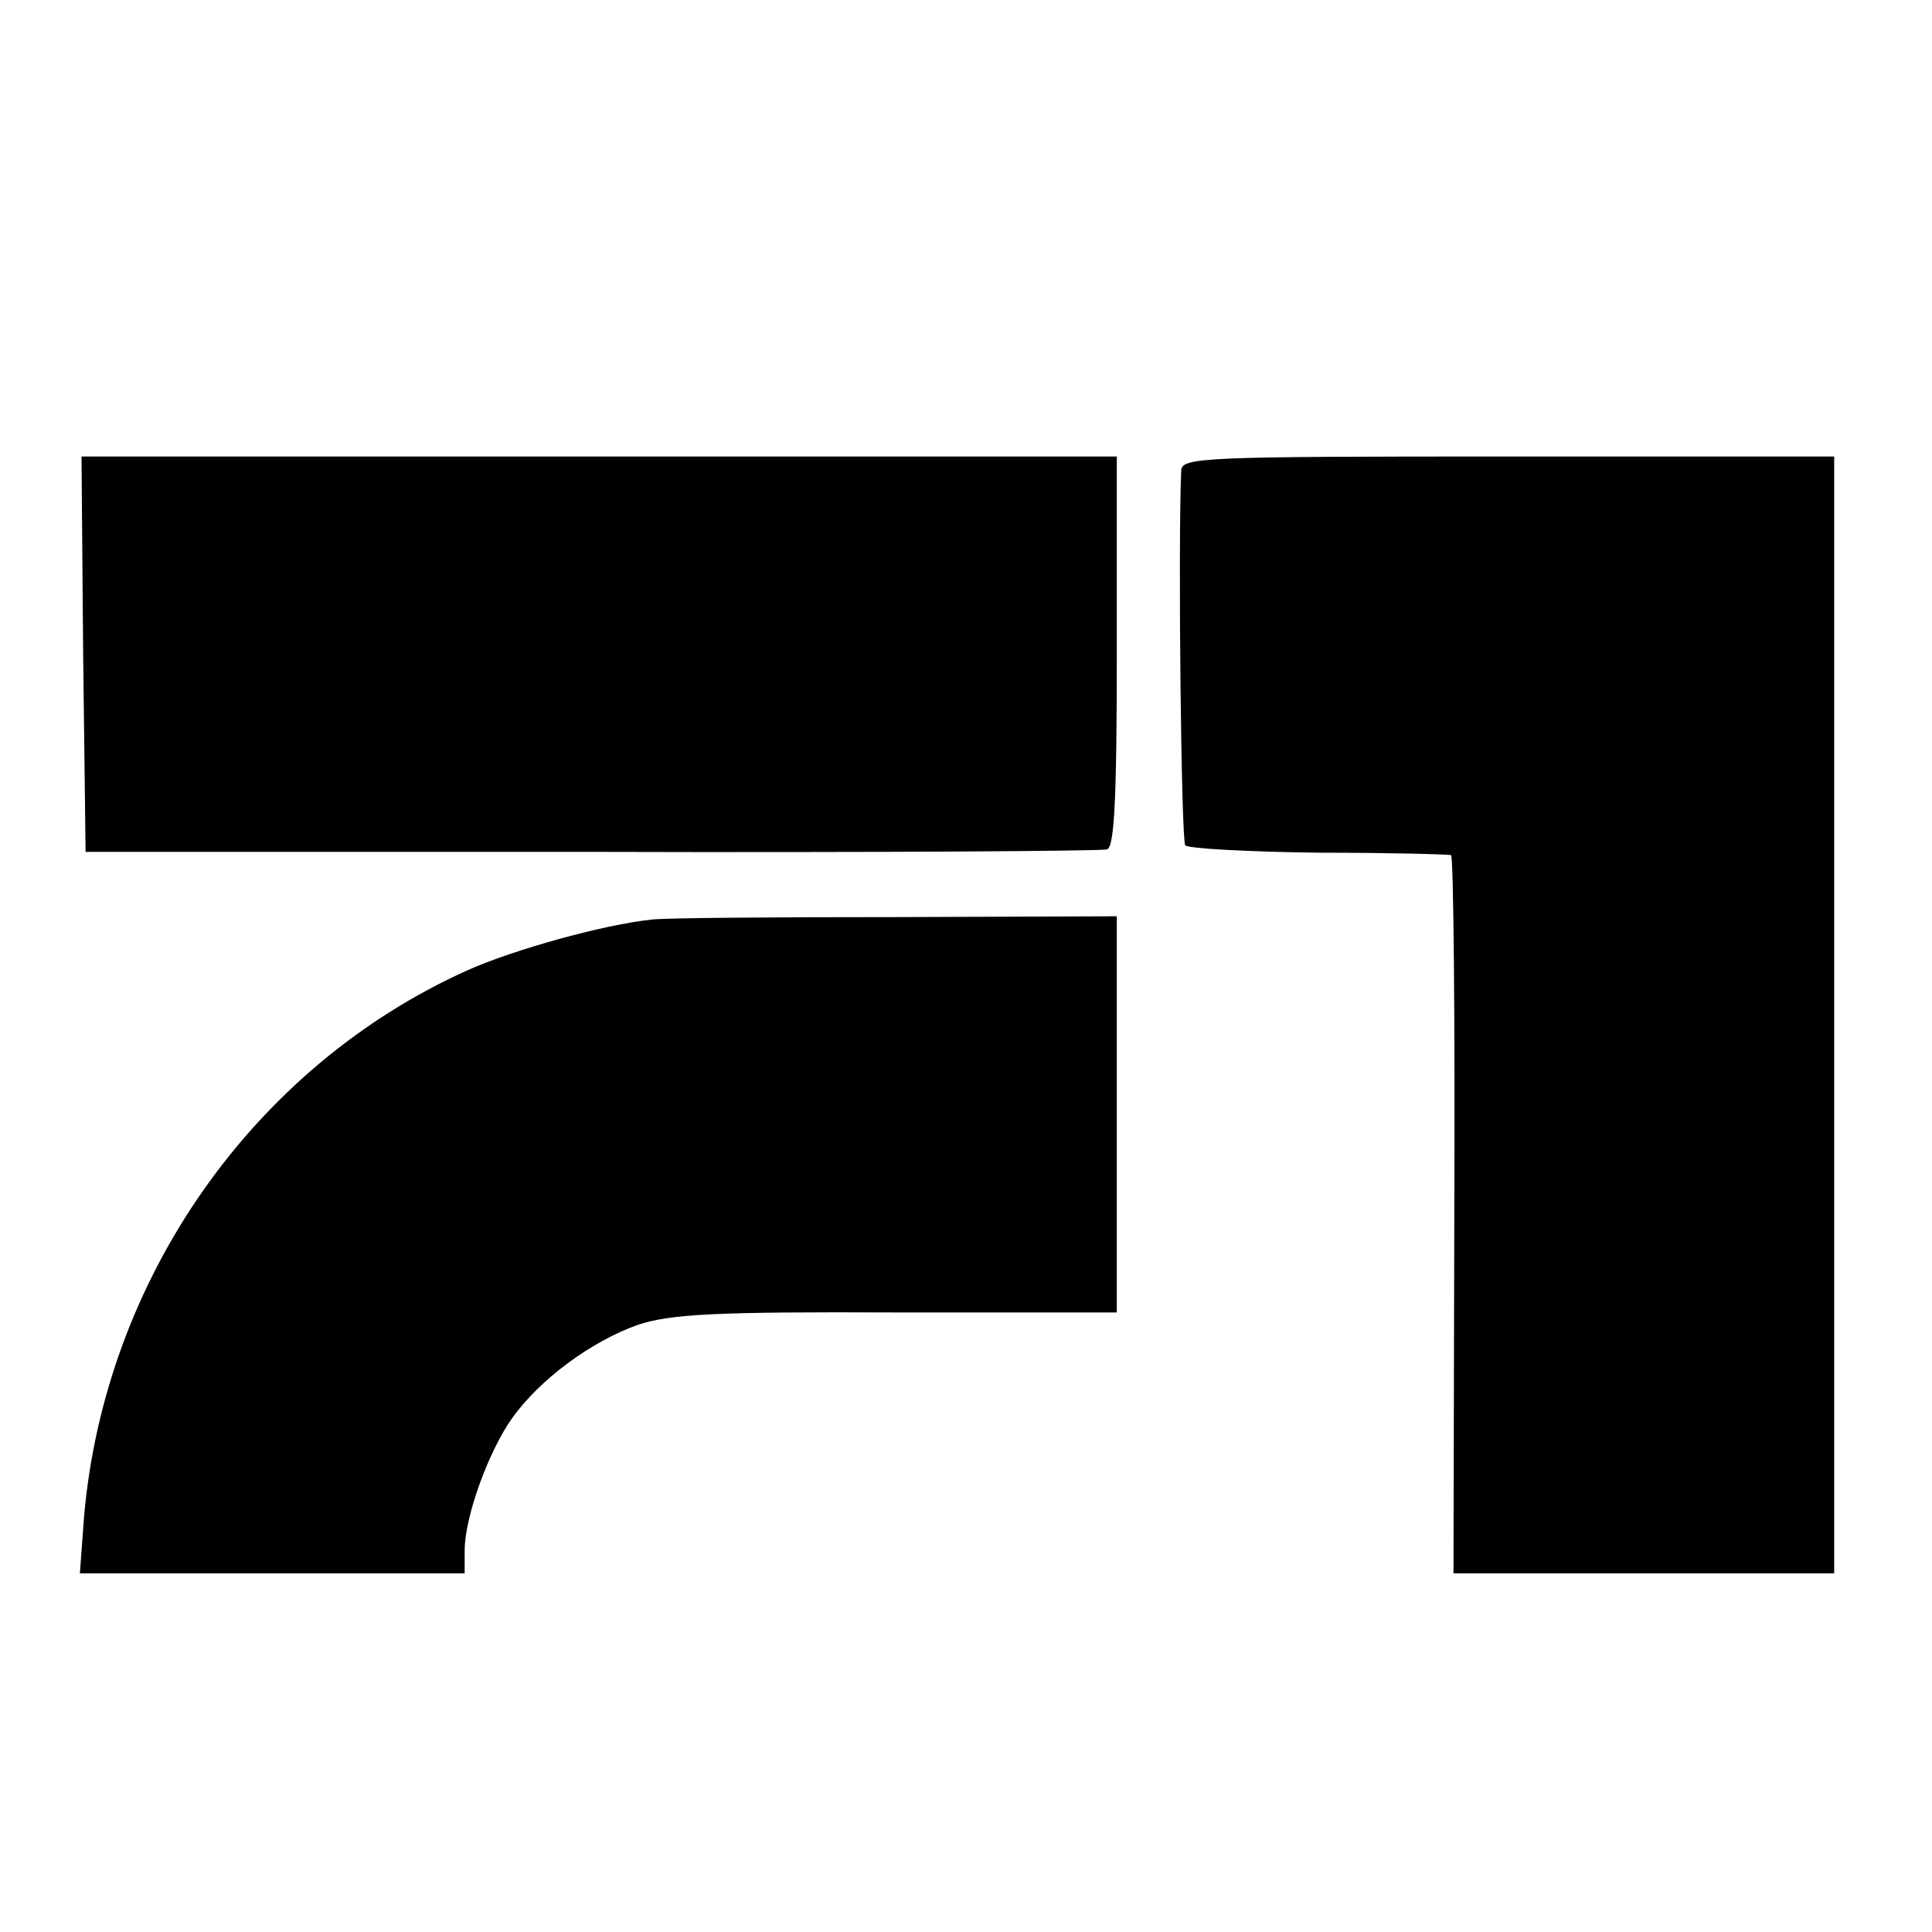
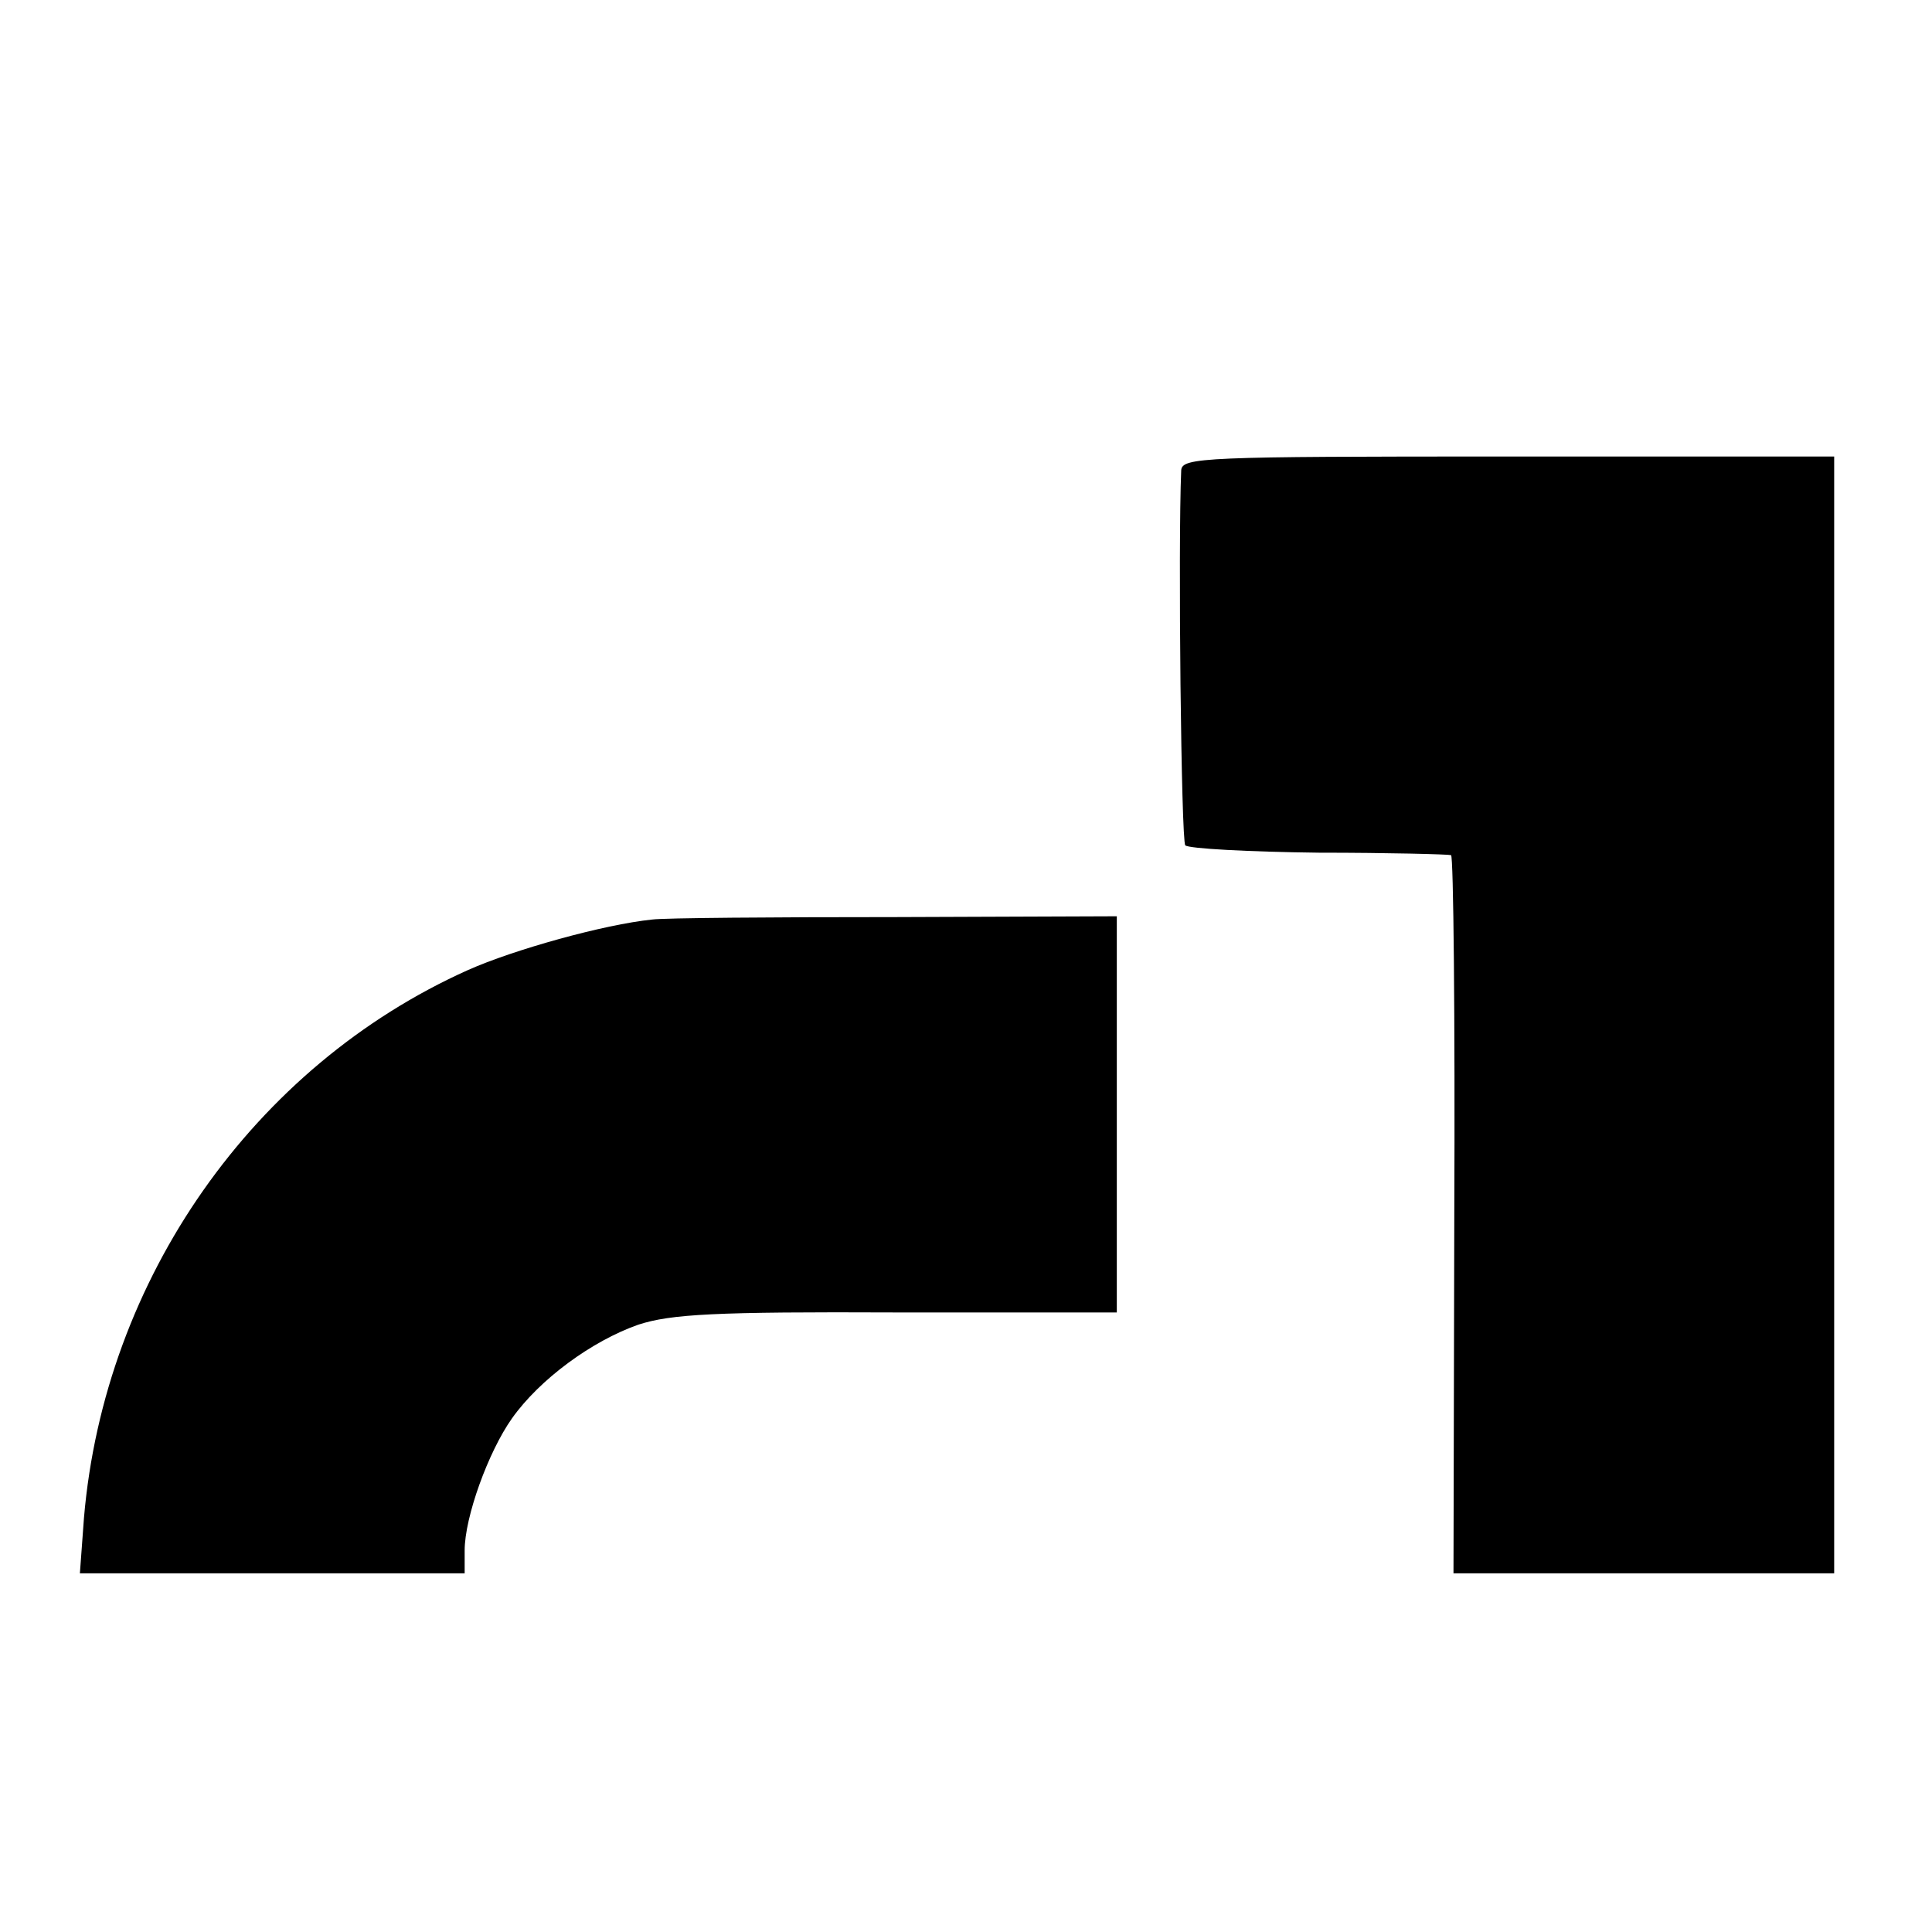
<svg xmlns="http://www.w3.org/2000/svg" version="1.0" width="237pt" height="237pt" viewBox="0 0 237 237" preserveAspectRatio="xMidYMid meet">
  <g transform="translate(0,237) scale(0.1,-0.1)" fill="#000000" stroke="none">
-     <path d="M102 1568 l3 -243 620 0 c341 -1 626 1 633 3 9 3 12 61 12 243 l0 239 -635 0 -635 0 2 -242z" />
    <path d="M1449 1793 c-4 -93 0 -455 5 -460 4 -4 78 -8 164 -9 86 0 159 -2 162 -3 3 0 5 -199 4 -441 l-1 -440 234 0 233 0 0 685 0 685 -400 0 c-374 0 -400 -1 -401 -17z" />
    <path d="M800 1242 c-59 -6 -170 -37 -226 -62 -263 -118 -446 -379 -471 -672 l-5 -68 236 0 236 0 0 28 c0 41 29 121 58 162 34 48 98 95 155 115 40 13 94 16 317 15 l270 0 0 243 0 243 -272 -1 c-150 0 -284 -1 -298 -3z" />
  </g>
</svg>